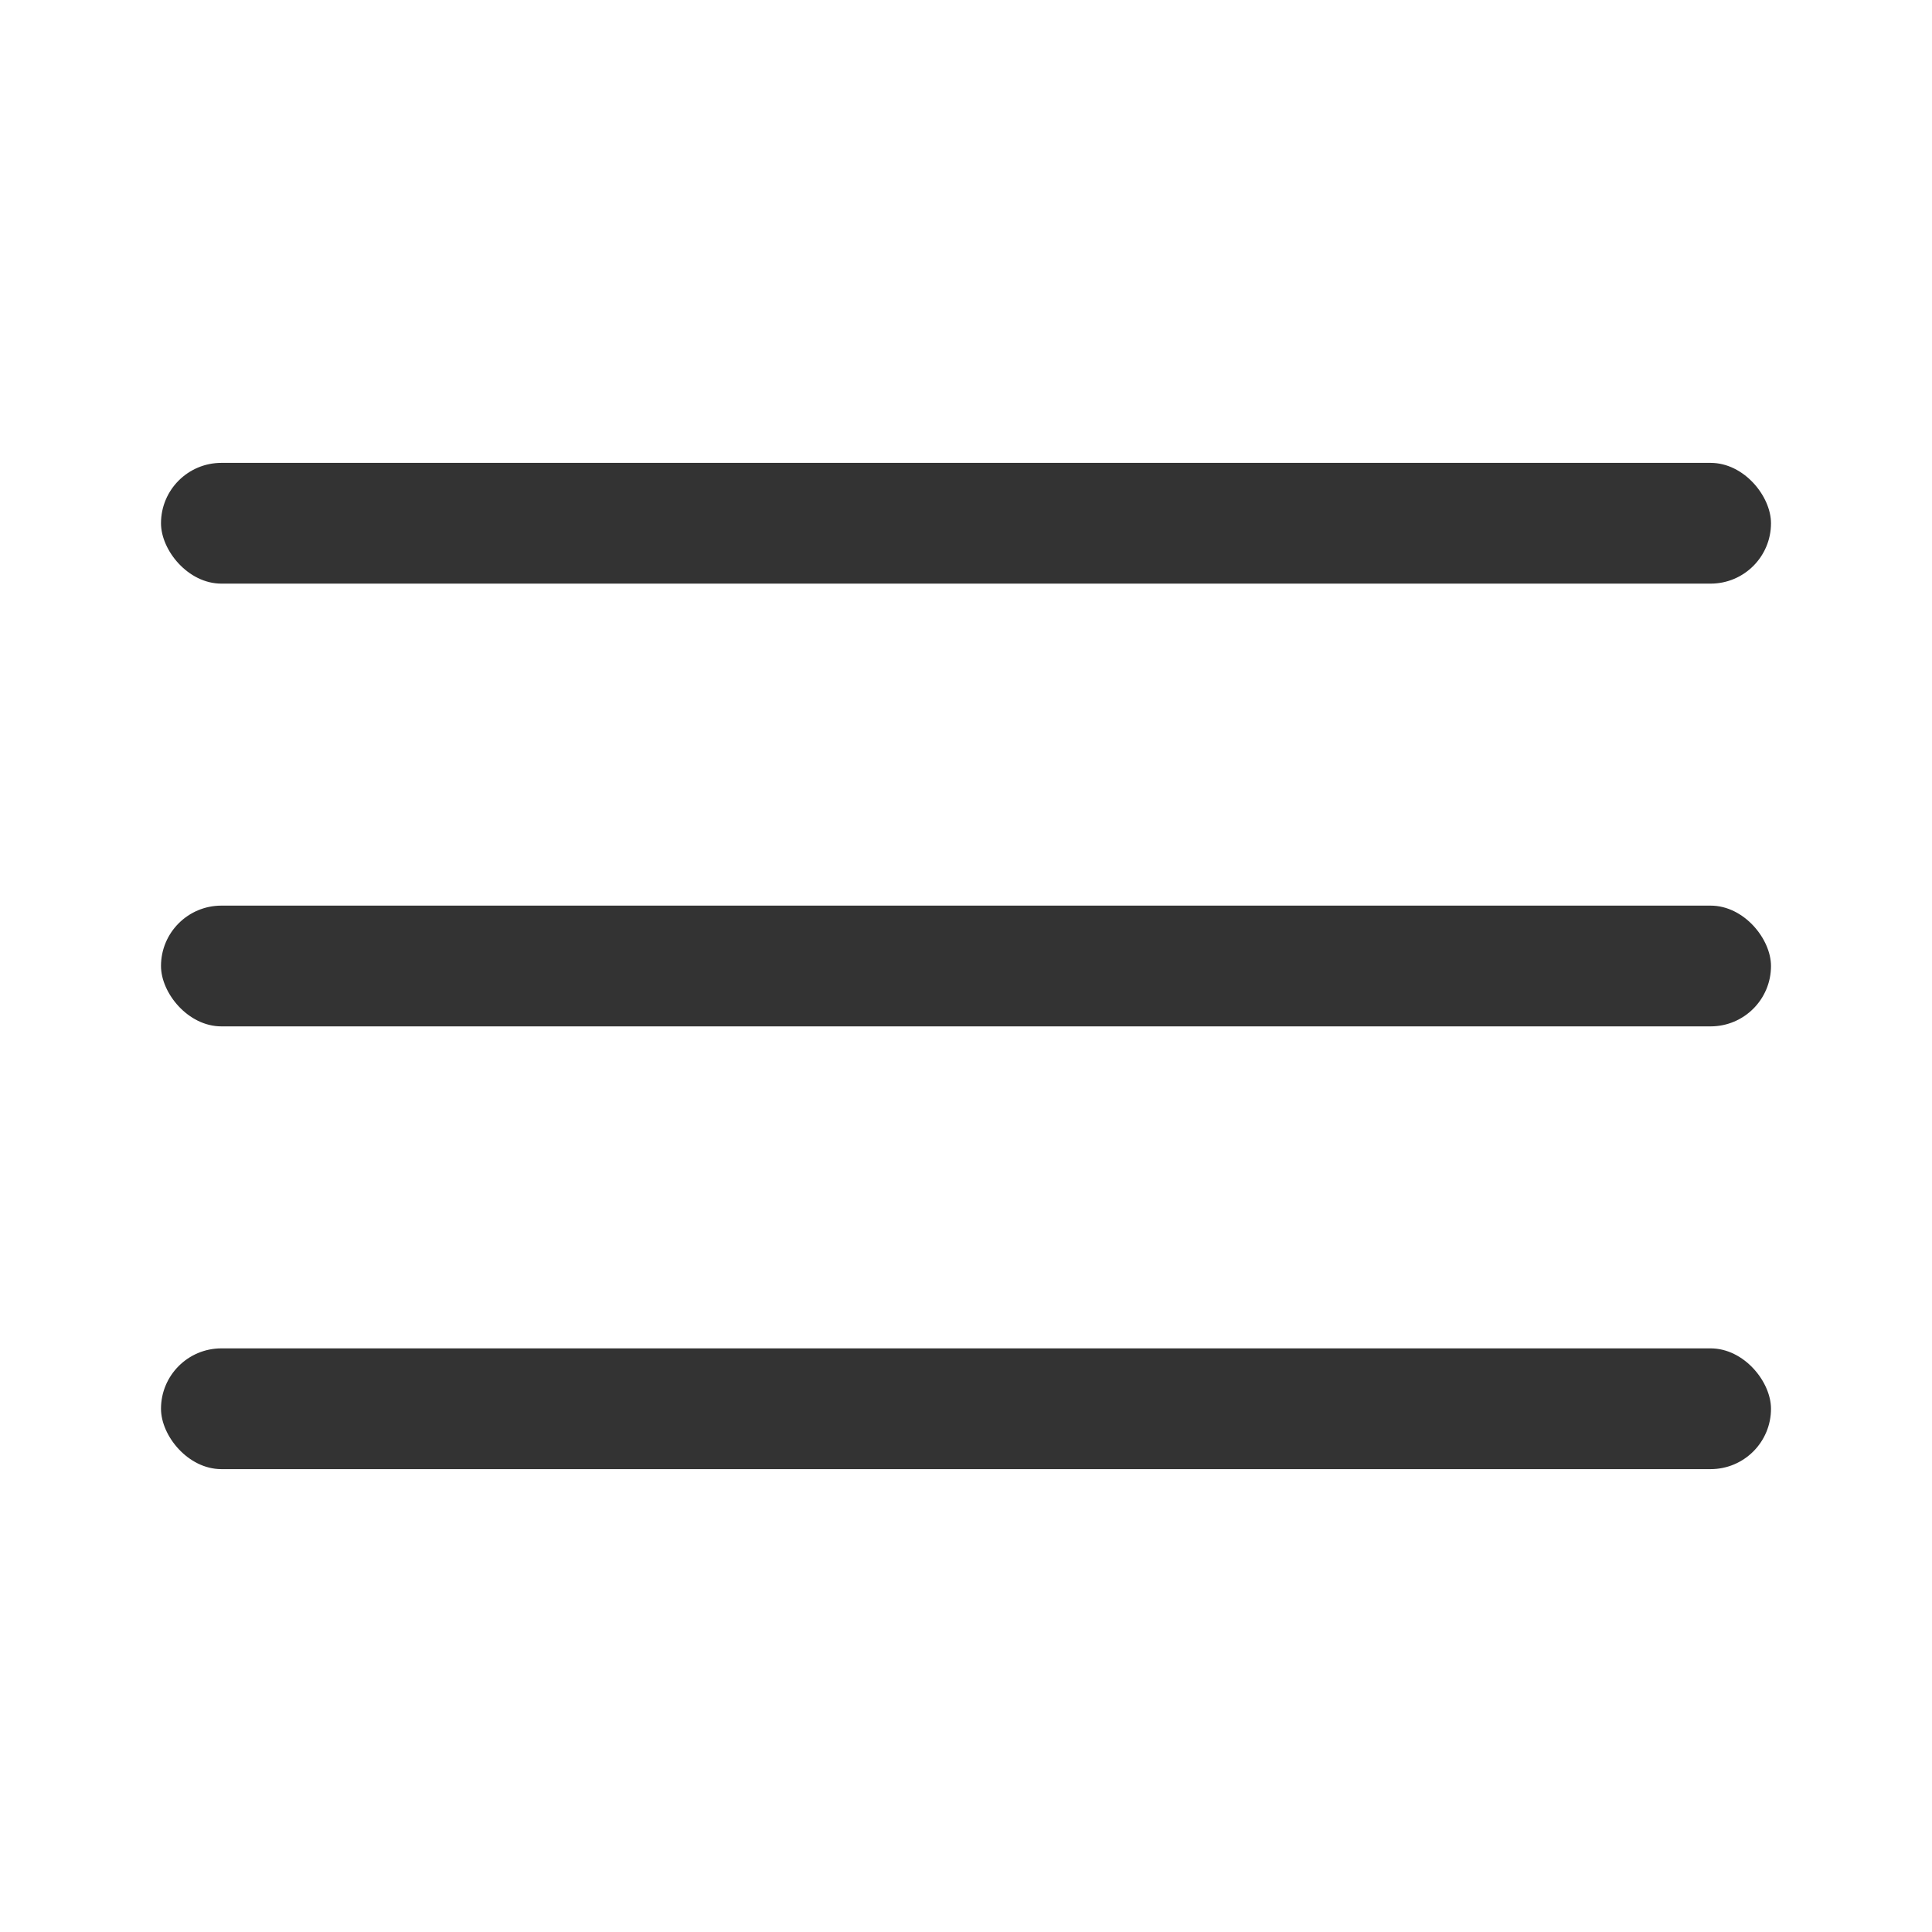
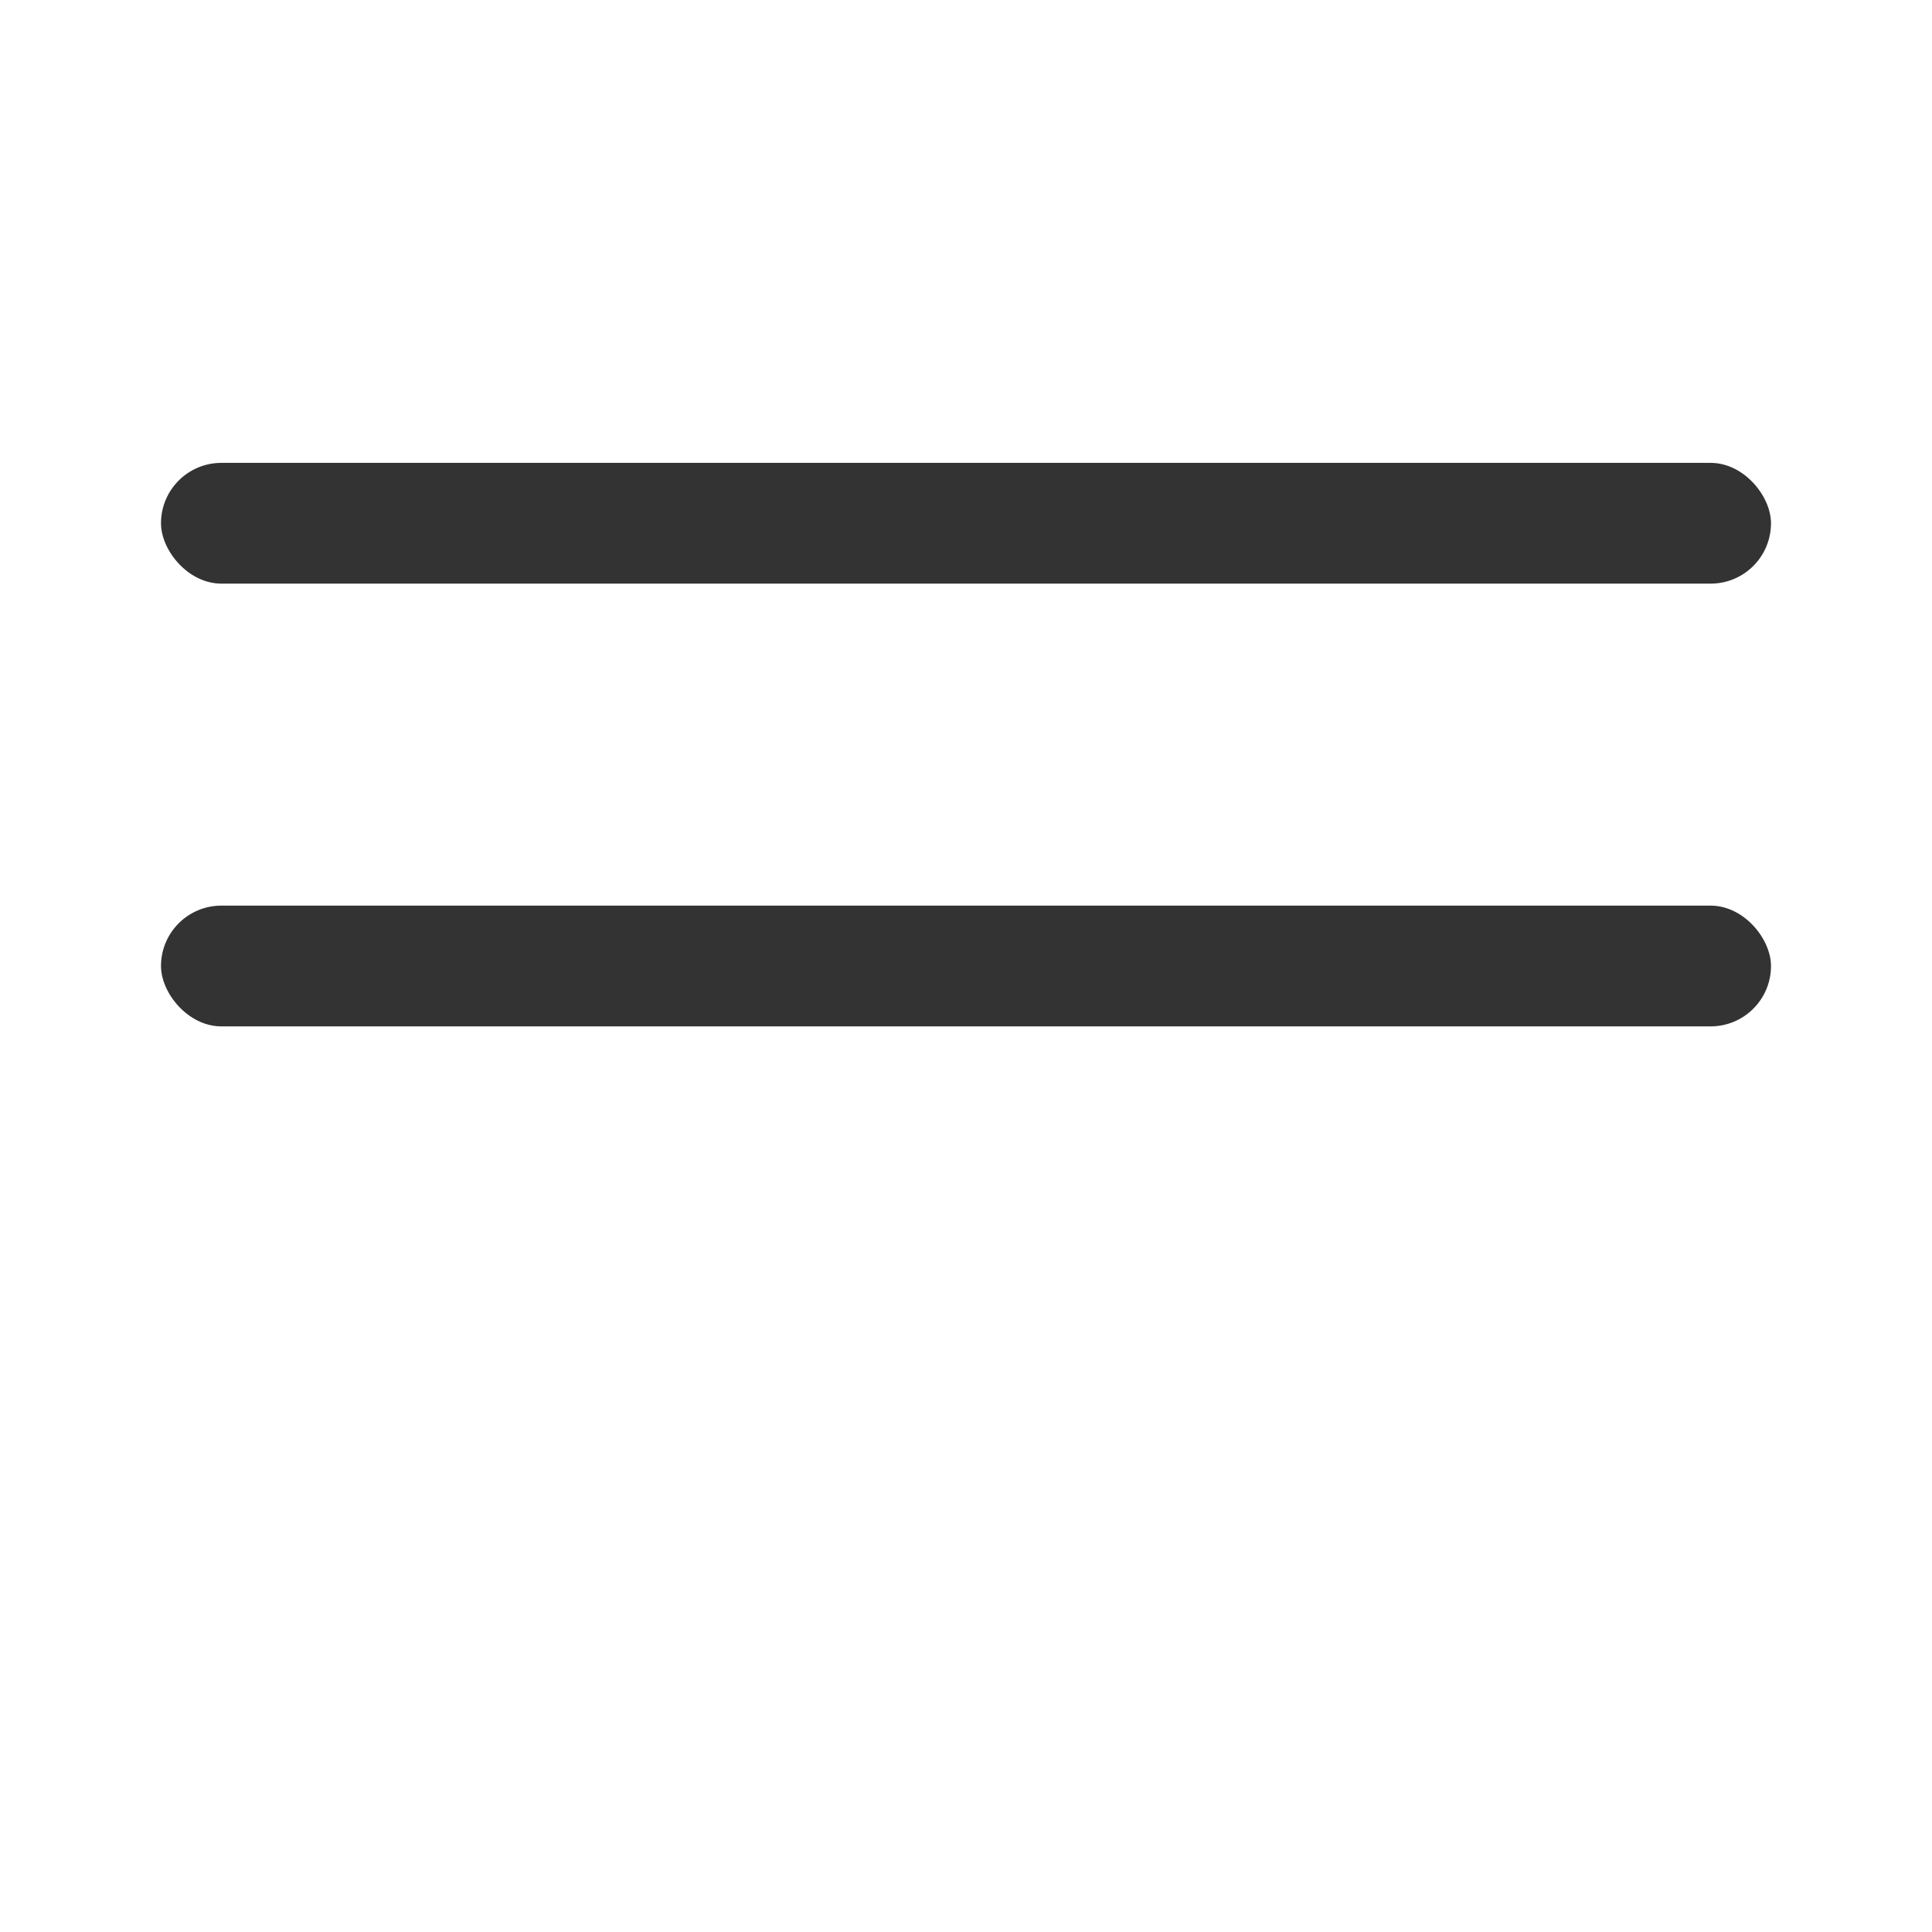
<svg xmlns="http://www.w3.org/2000/svg" width="24" height="24" viewBox="0 0 24 24" fill="none">
  <rect x="2" y="5.75" width="20" height="1.5" rx="0.75" fill="#333333" />
  <rect x="2" y="11.25" width="20" height="1.5" rx="0.75" fill="#333333" />
-   <rect x="2" y="16.75" width="20" height="1.5" rx="0.75" fill="#333333" />
</svg>